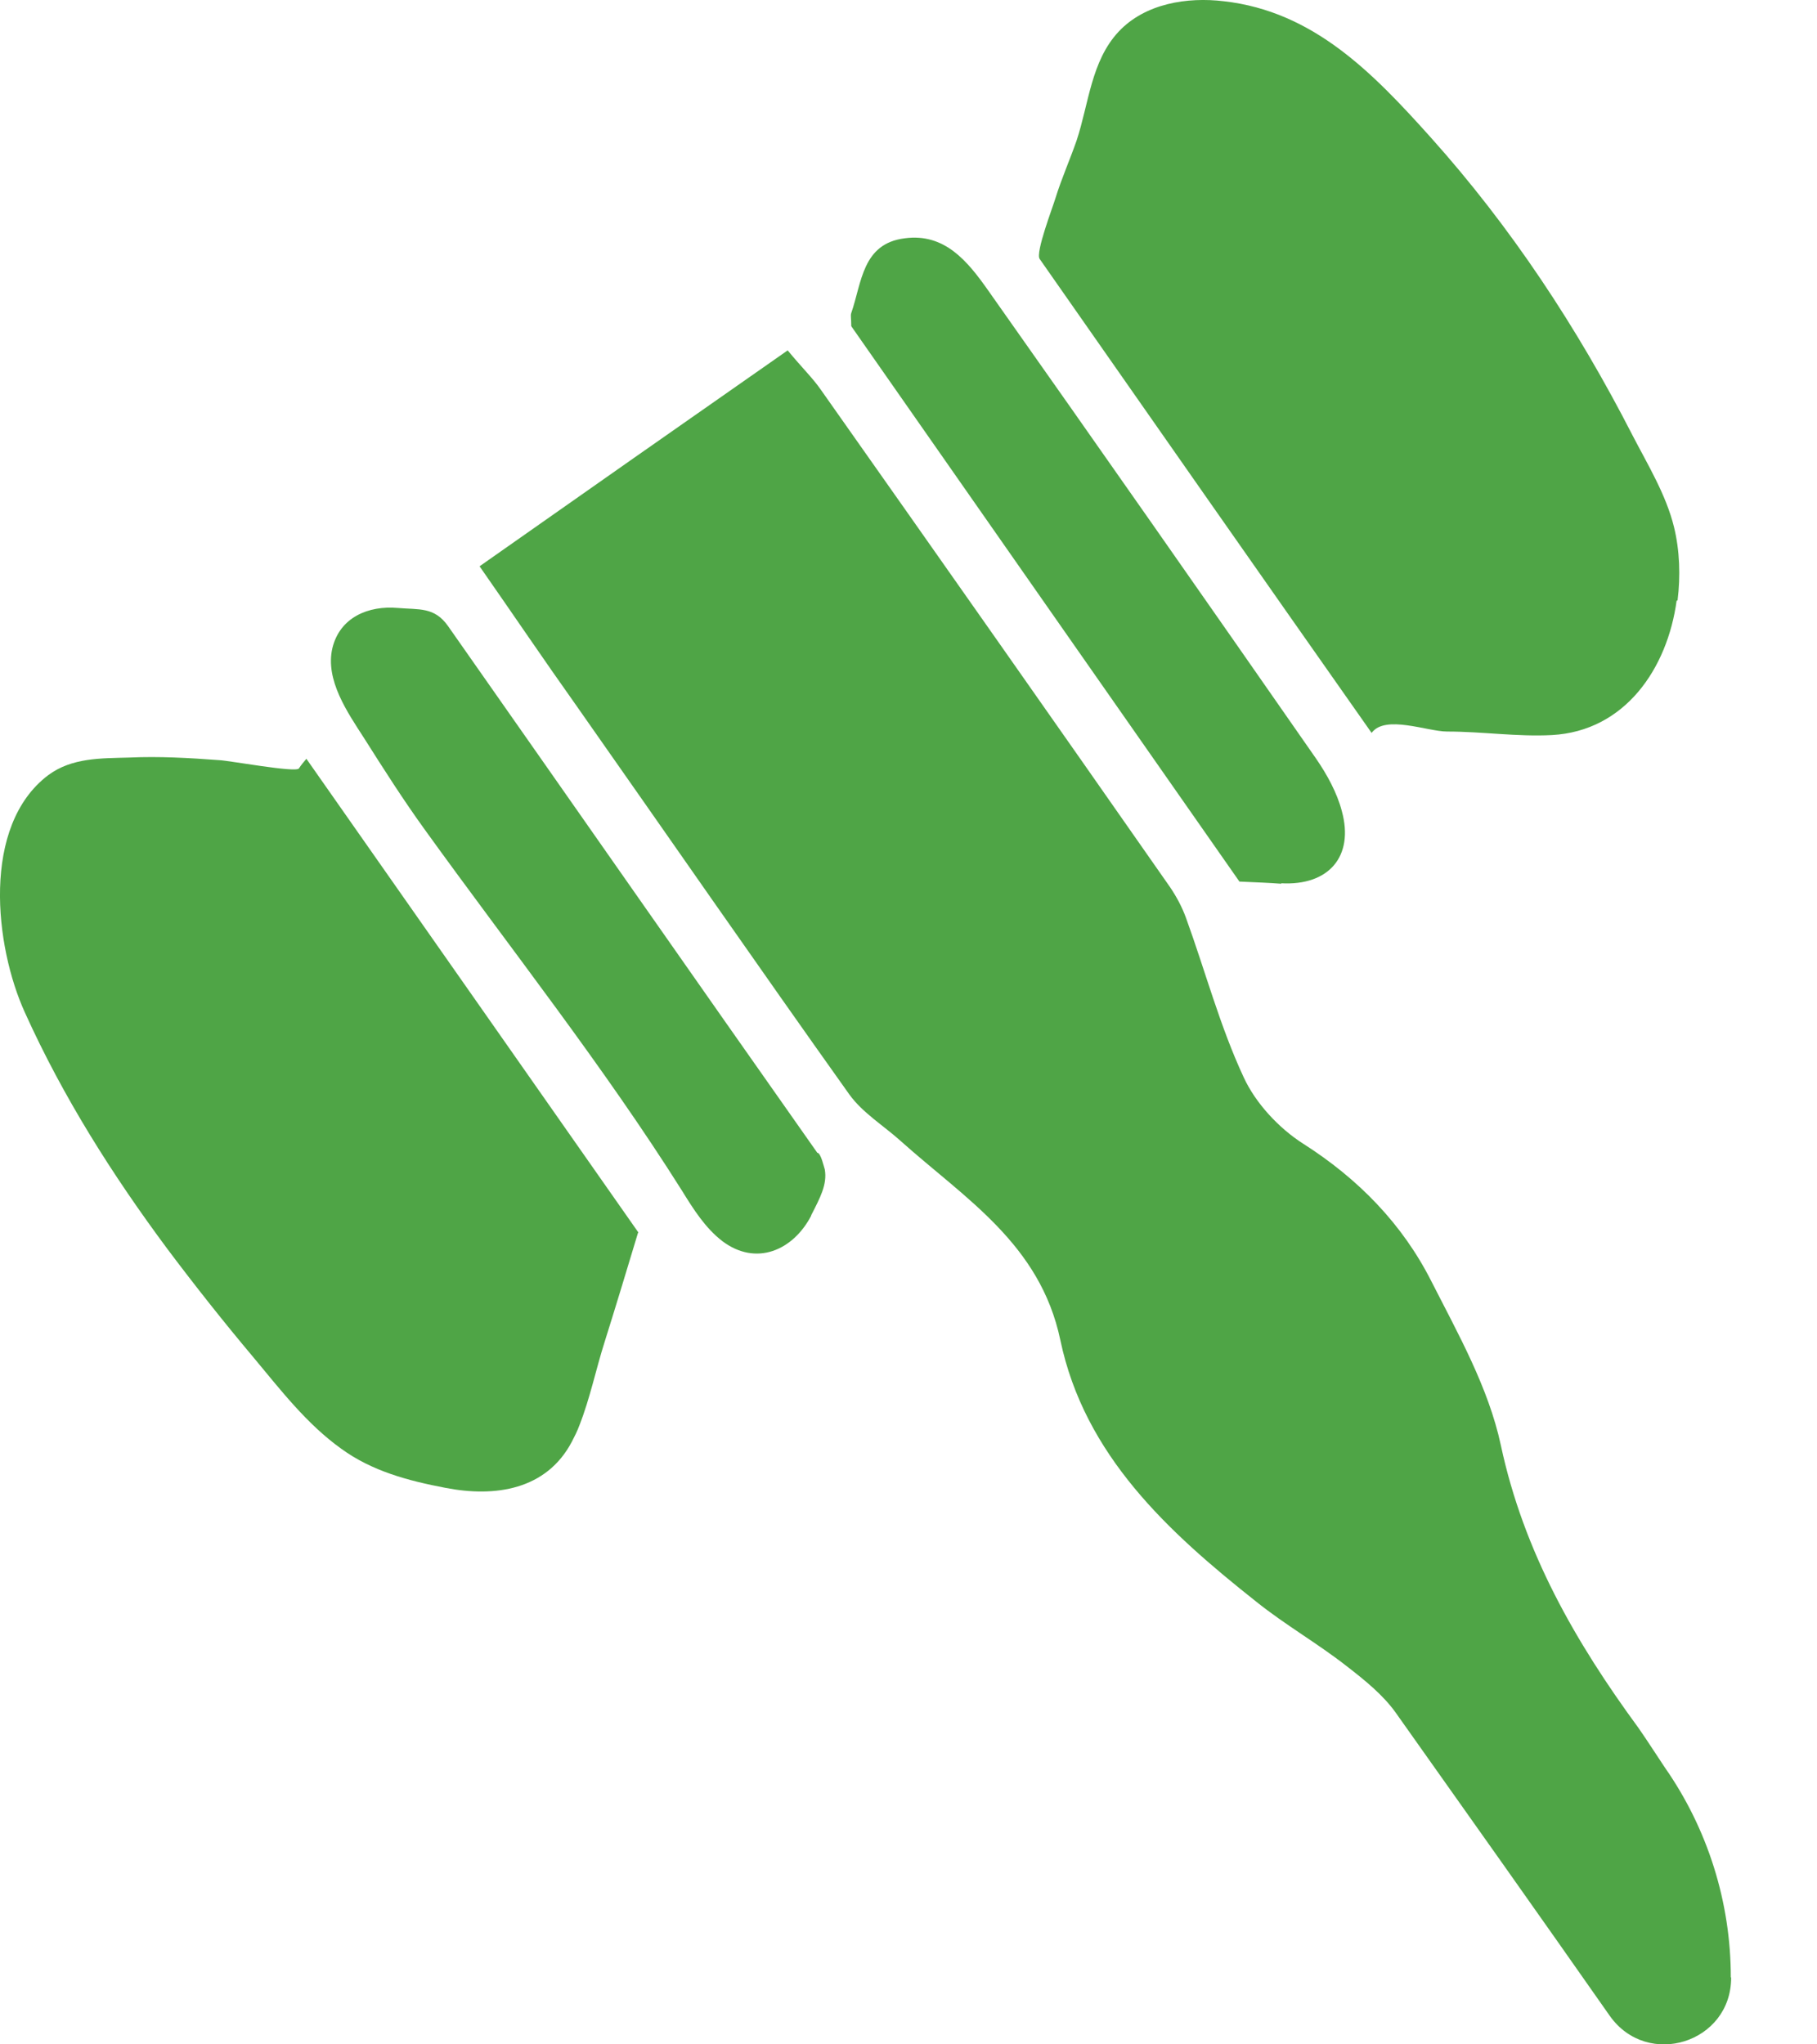
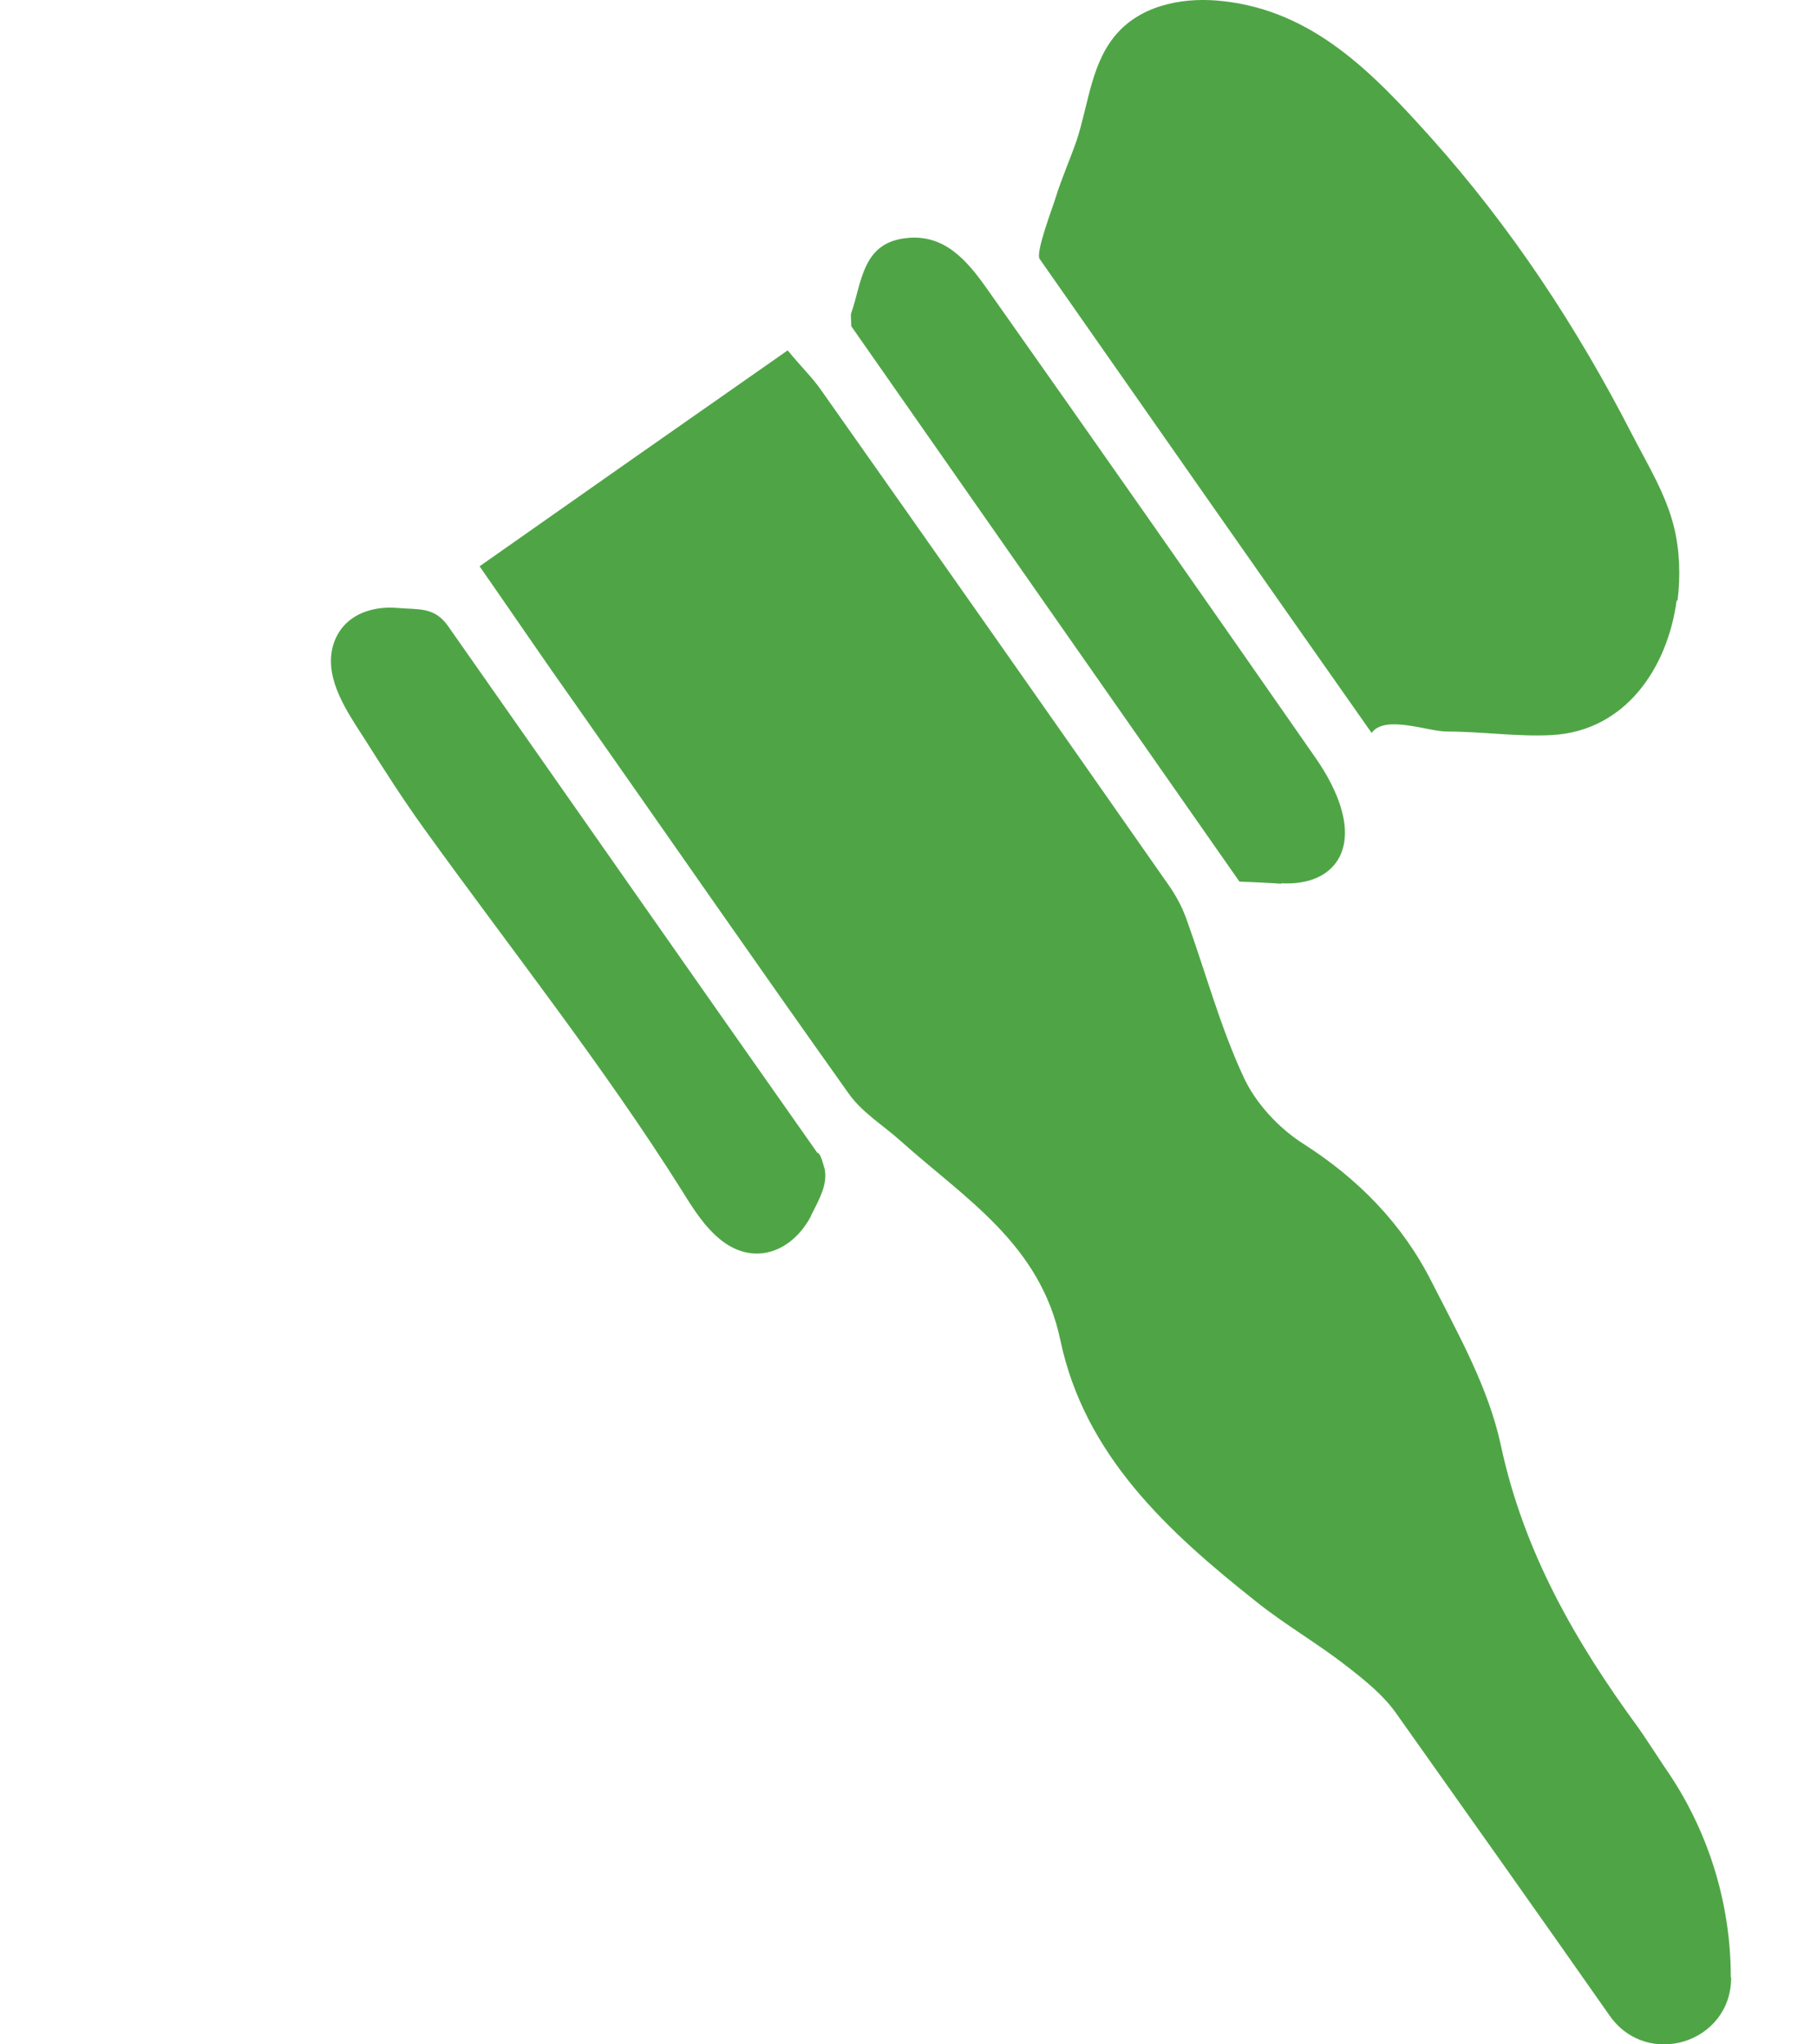
<svg xmlns="http://www.w3.org/2000/svg" width="16" height="18" viewBox="0 0 16 18" fill="none">
-   <path d="M5.617 10.858C5.52 11.18 5.424 11.497 5.323 11.819C5.249 12.051 5.195 12.314 5.102 12.55C5.083 12.601 5.06 12.647 5.036 12.693C4.812 13.119 4.359 13.185 3.922 13.1C3.596 13.038 3.275 12.953 3.004 12.755C2.702 12.539 2.47 12.237 2.234 11.954C1.97 11.64 1.719 11.323 1.475 10.998C0.991 10.347 0.557 9.662 0.221 8.919C-0.047 8.334 -0.167 7.27 0.426 6.824C0.635 6.67 0.89 6.677 1.138 6.67C1.401 6.658 1.665 6.673 1.932 6.693C2.021 6.697 2.605 6.805 2.632 6.766C2.652 6.735 2.675 6.708 2.698 6.681C3.682 8.083 4.665 9.488 5.621 10.851" fill="#4FA546" />
  <path d="M7.143 10.704C6.984 11.009 6.659 11.152 6.361 10.928C6.21 10.812 6.105 10.645 6.005 10.483C5.312 9.383 4.499 8.357 3.74 7.304C3.55 7.041 3.38 6.774 3.206 6.499C3.062 6.275 2.861 5.988 2.927 5.706C2.993 5.435 3.244 5.33 3.504 5.353C3.69 5.369 3.825 5.342 3.945 5.512C5.029 7.057 6.109 8.605 7.197 10.15C7.228 10.15 7.255 10.274 7.263 10.297C7.286 10.429 7.22 10.549 7.143 10.7" fill="#4FA546" />
  <path d="M14.764 5.288C14.683 5.884 14.311 6.437 13.665 6.472C13.359 6.488 13.053 6.441 12.743 6.441C12.569 6.441 12.197 6.29 12.078 6.453C11.09 5.048 10.107 3.642 9.155 2.28C9.116 2.225 9.271 1.823 9.294 1.745C9.348 1.571 9.422 1.405 9.48 1.238C9.588 0.913 9.608 0.537 9.851 0.278C10.084 0.03 10.455 -0.028 10.777 0.011C11.566 0.1 12.089 0.642 12.596 1.207C13.305 1.997 13.889 2.884 14.373 3.828C14.509 4.091 14.671 4.355 14.741 4.641C14.791 4.846 14.799 5.071 14.772 5.288" fill="#4FA546" />
  <path d="M11.282 7.781C11.177 7.773 11.073 7.769 10.914 7.762C9.768 6.124 8.622 4.483 7.496 2.872C7.496 2.802 7.488 2.779 7.496 2.756C7.589 2.489 7.592 2.144 7.968 2.098C8.32 2.051 8.522 2.303 8.7 2.555C9.667 3.925 10.631 5.303 11.588 6.678C11.684 6.817 11.774 6.98 11.816 7.142C11.925 7.541 11.7 7.8 11.282 7.777" fill="#4FA546" />
  <path d="M15.244 17.413C15.244 17.986 14.509 18.218 14.176 17.75C13.549 16.855 12.918 15.965 12.287 15.075C12.175 14.92 12.016 14.792 11.861 14.672C11.605 14.471 11.319 14.308 11.063 14.103C10.285 13.487 9.55 12.814 9.337 11.799C9.159 10.952 8.497 10.553 7.931 10.046C7.78 9.91 7.595 9.798 7.478 9.635C6.665 8.493 5.872 7.347 5.067 6.201C4.792 5.814 4.525 5.419 4.223 4.986C5.132 4.347 6.011 3.731 6.936 3.085C7.064 3.24 7.157 3.329 7.227 3.43C8.253 4.885 9.279 6.345 10.301 7.808C10.359 7.893 10.409 7.986 10.444 8.083C10.614 8.551 10.742 9.035 10.951 9.484C11.056 9.713 11.261 9.933 11.474 10.069C11.961 10.379 12.349 10.777 12.604 11.281C12.84 11.745 13.107 12.217 13.216 12.725C13.417 13.665 13.874 14.459 14.428 15.214C14.509 15.33 14.582 15.446 14.66 15.562C15.039 16.104 15.241 16.751 15.241 17.409" fill="#4FA546" />
</svg>